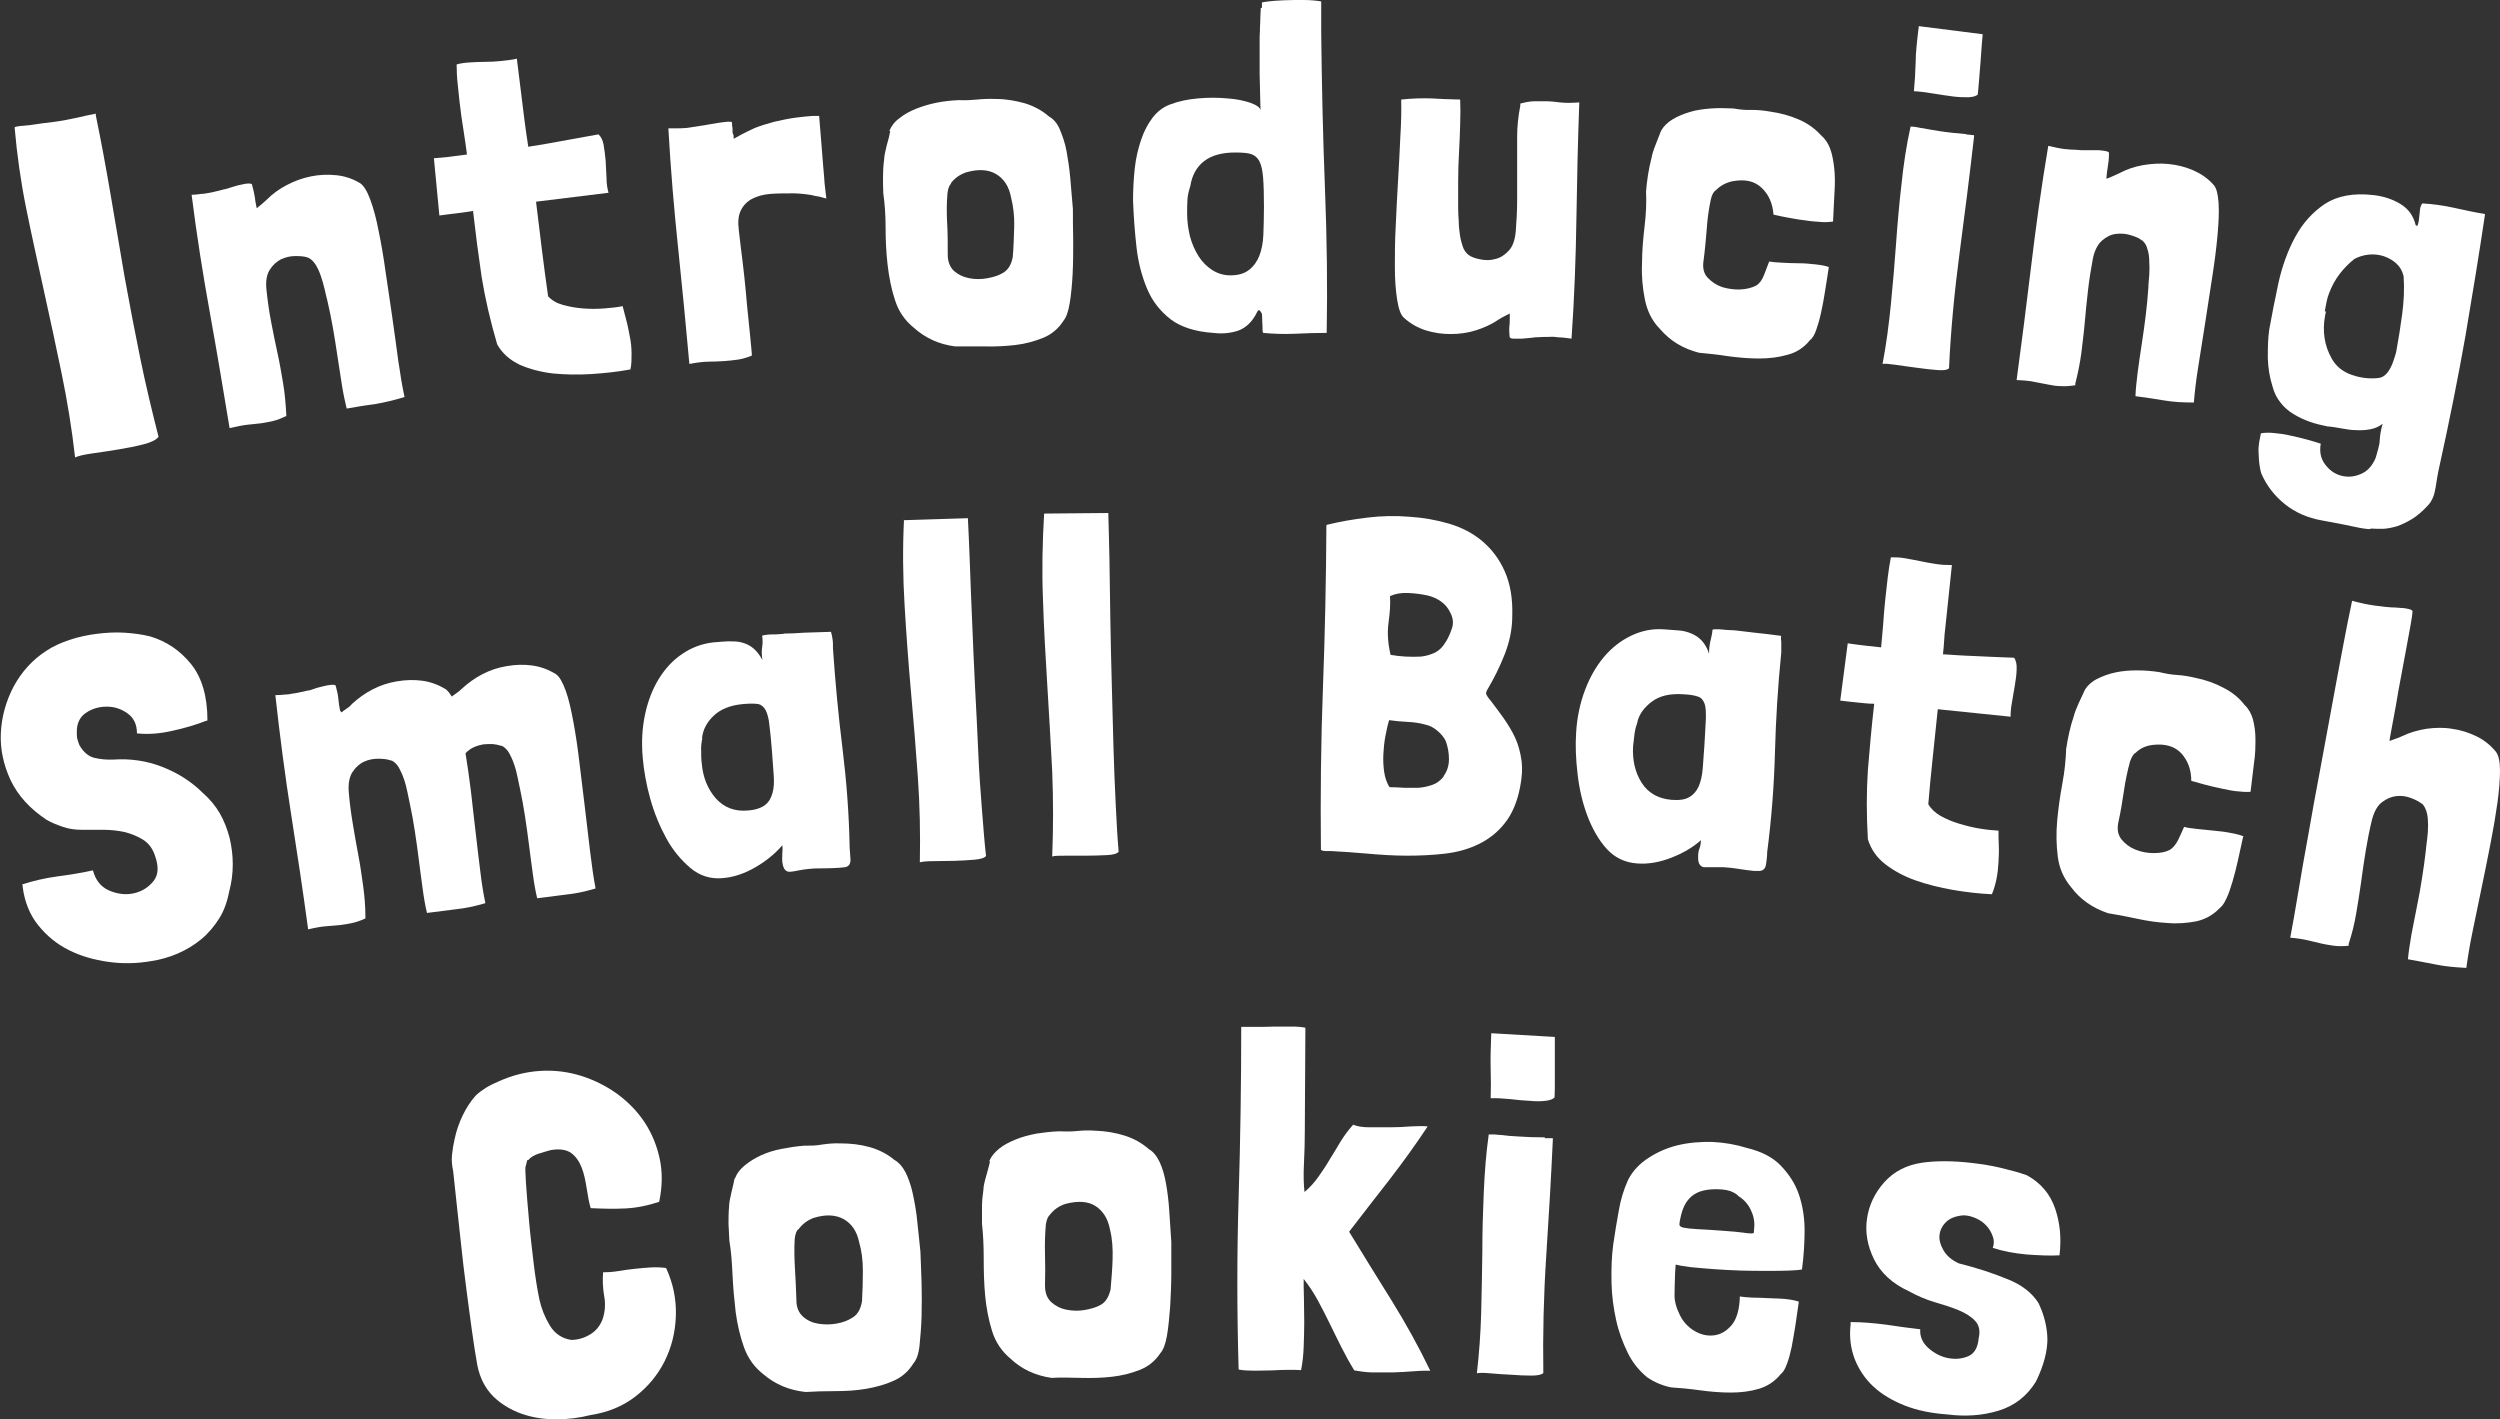
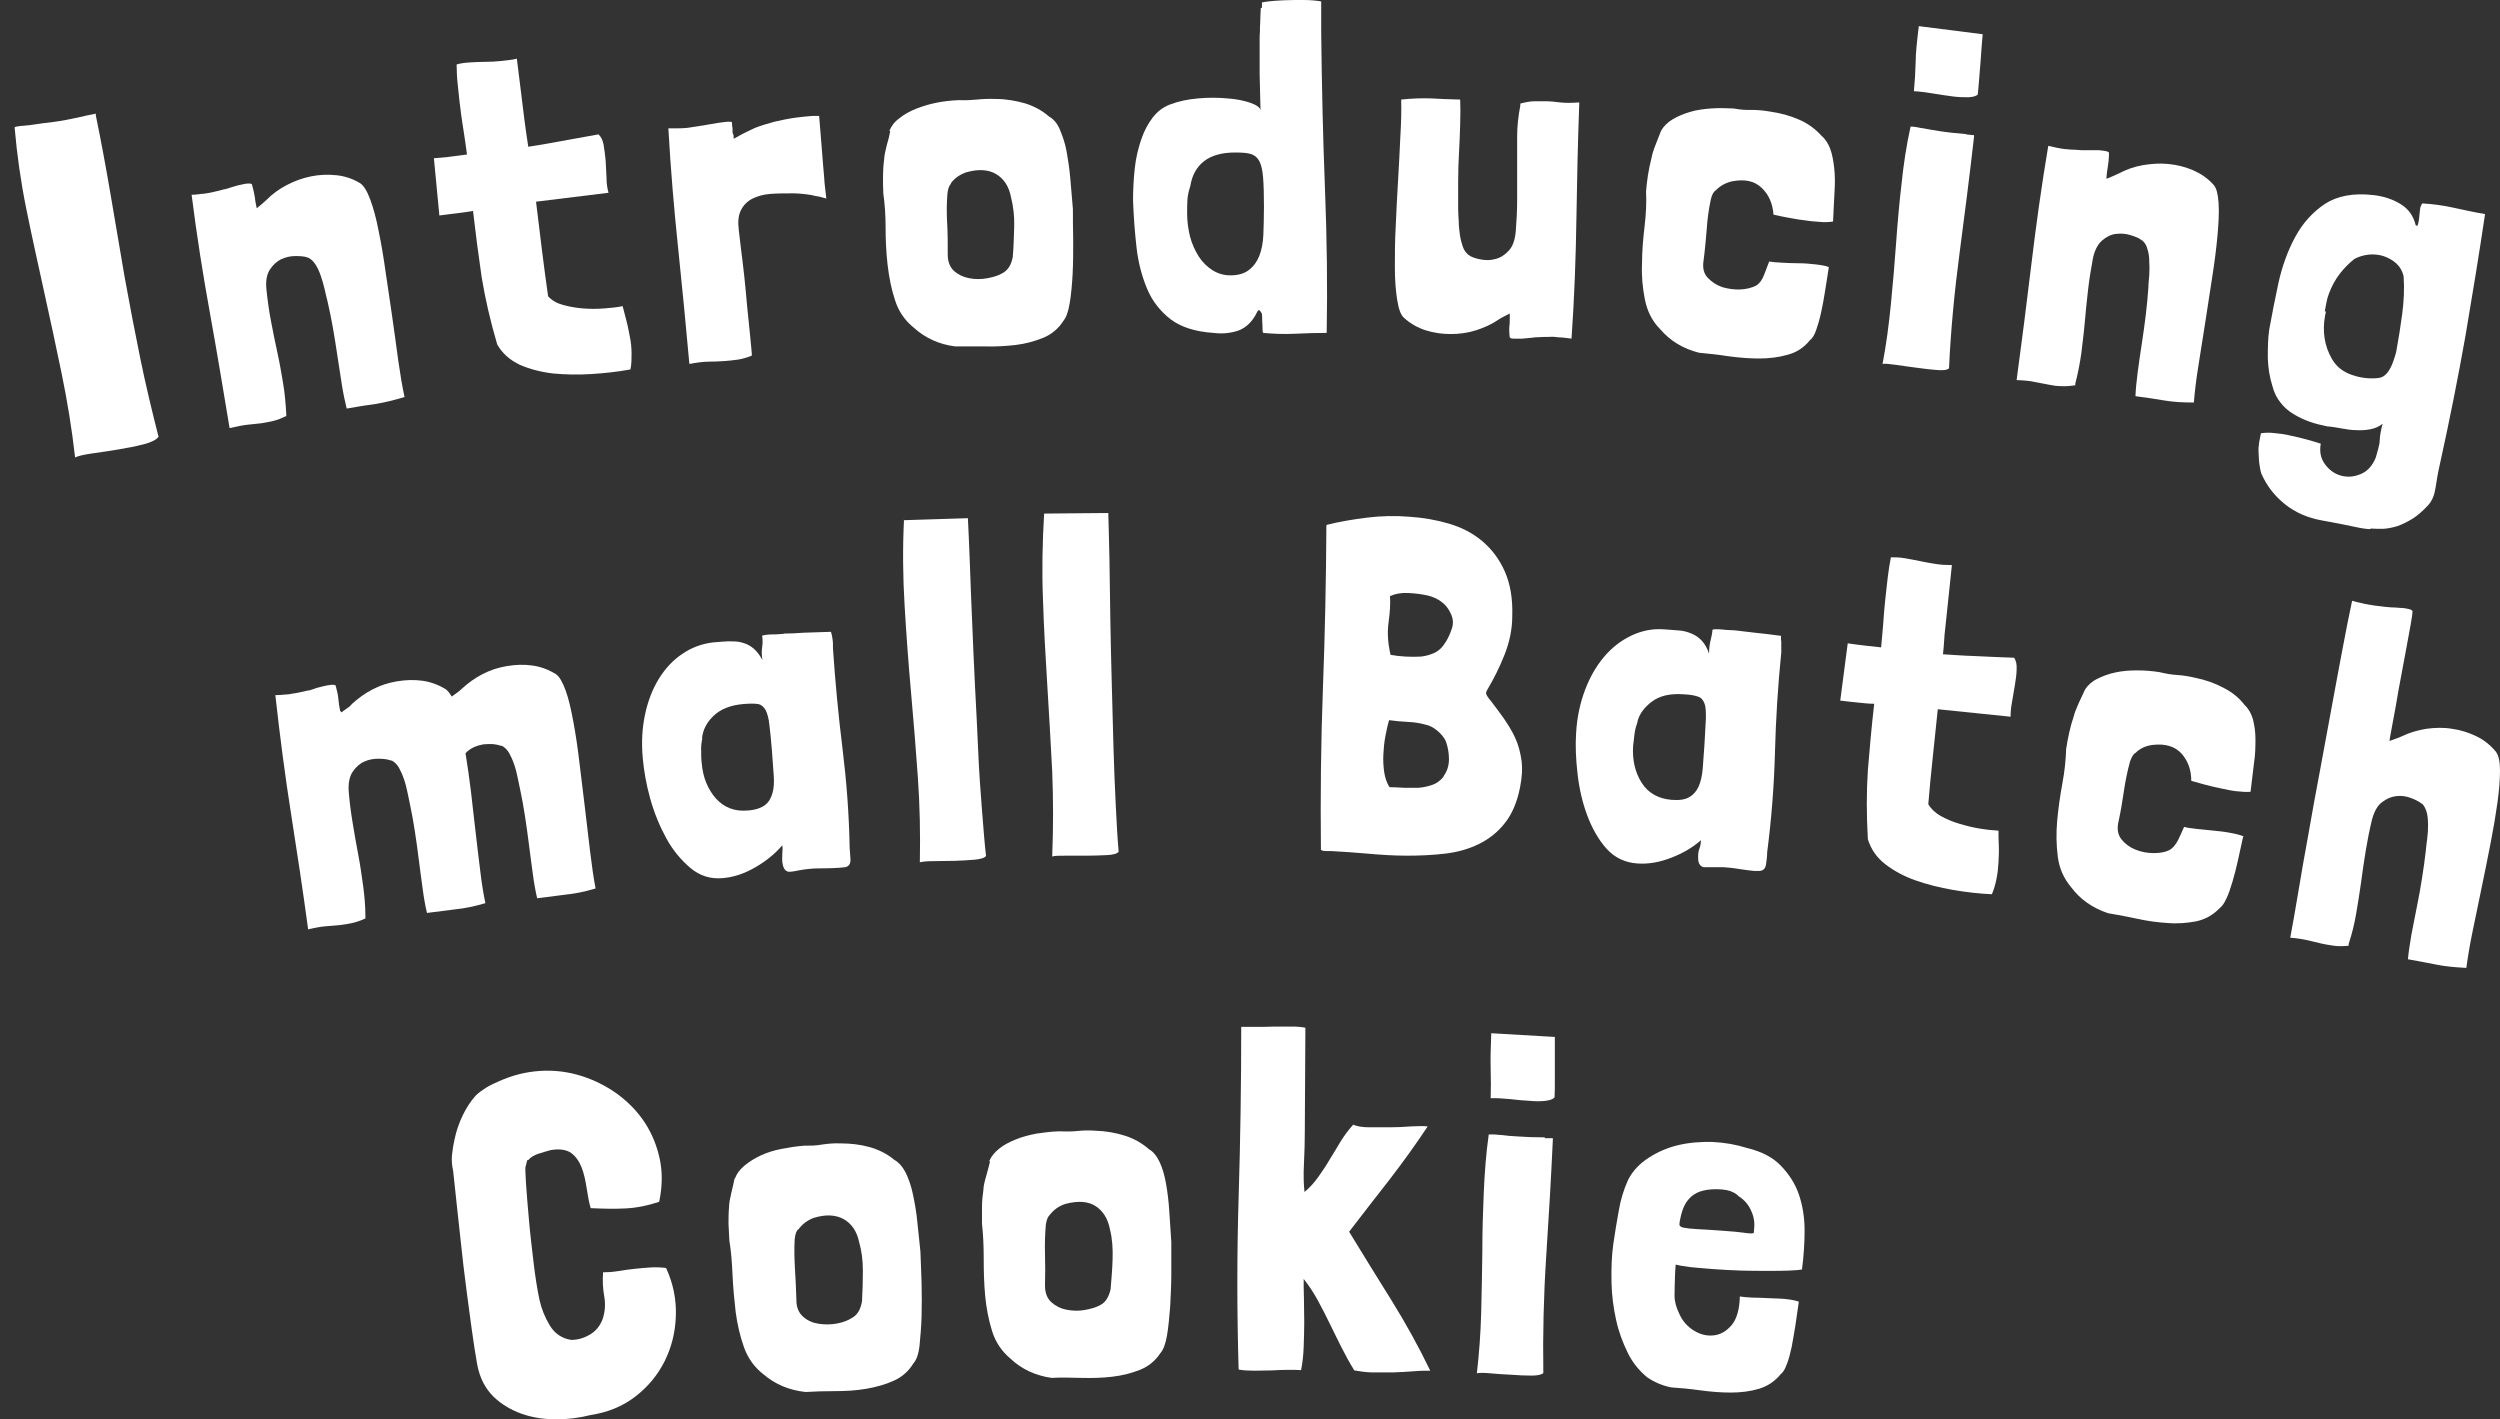
<svg xmlns="http://www.w3.org/2000/svg" viewBox="0 0 868.9 493.3" version="1.1">
  <rect x="0" y="0" width="868.9" height="493.3" fill="#333333" stroke="none" />
  <defs>
    <style>
      .cls-1 {
        fill: #fff;
      }
    </style>
  </defs>
  <g>
    <g id="Layer_2">
      <g>
        <path d="M183.4,403.1c-.2.2-.3.6-.4,1.1-.1.5-.2.9-.3,1.1-.2.4-.1,2.3.1,5.8.2,3.5.6,7.6,1,12.4.4,4.8,1,9.8,1.6,14.9.6,5.2,1.3,9.6,2.1,13.4.7,3.1,1.9,6.1,3.6,8.9,1.7,2.8,4.2,4.5,7.4,5,2.4,0,4.6-.7,6.6-1.9s3.4-2.9,4.3-5.2c.9-2.6,1.1-5.3.6-8.1s-.6-5.5-.4-8.3c1.5,0,3.3-.1,5.1-.4,1.9-.3,3.8-.6,5.8-.8s3.9-.4,5.8-.5c1.9-.1,3.6,0,5.2.2,2.5,5.4,3.6,11,3.4,16.7-.2,5.7-1.5,10.9-3.9,15.7-2.4,4.8-5.8,8.9-10.2,12.3s-9.6,5.5-15.5,6.4c-3.9,1-7.9,1.5-12,1.5-4.2,0-8.2-.6-11.9-1.9s-7.1-3.3-9.9-6c-2.8-2.8-4.7-6.4-5.6-10.9-.7-3.9-1.3-7.9-1.9-12.2-.6-4.2-1.2-9-1.9-14.2s-1.4-11.2-2.1-17.9c-.7-6.7-1.6-14.4-2.5-23.2-.4-1.8-.6-3.7-.4-5.6.2-1.9.5-3.8.9-5.5.6-2.9,1.6-5.7,2.8-8.2s2.7-4.9,4.6-7c1.1-1,2.3-1.9,3.6-2.7,1.3-.8,2.8-1.5,4.2-2.1,4.8-2.2,9.7-3.4,14.6-3.7s9.6.3,14.1,1.7c4.5,1.4,8.7,3.5,12.5,6.2,3.8,2.8,7,6,9.6,9.9,2.5,3.8,4.3,8.1,5.3,12.8,1,4.7.9,9.7-.2,14.9-3.9,1.3-7.8,2.1-11.7,2.3-3.9.2-7.9.1-12.1-.1-.6-2-1-4.3-1.4-6.9s-.9-5-1.7-7.1-2-3.9-3.6-5.1c-1.6-1.2-4-1.6-7.1-1.1-1.4.4-2.9.8-4.4,1.3-1.5.5-2.7,1.2-3.5,2.2h0Z" class="cls-1" />
        <path d="M255.5,409.5c.6-1.7,1.8-3.2,3.4-4.5,1.6-1.3,3.5-2.5,5.7-3.5,2.2-1,4.5-1.7,7.1-2.2s5.1-.9,7.7-1.1c2.2,0,4.3,0,6.3-.4,2-.3,4.2-.5,6.5-.4,3.5,0,6.9.4,10.1,1.3,3.2.9,6.1,2.4,8.5,4.4,1.6.9,2.9,2.4,4,4.5,1,2.1,1.9,4.6,2.5,7.5s1.2,6,1.5,9.4c.4,3.4.7,6.9,1.1,10.5.1,3.2.3,6.8.4,10.8.1,4,.1,7.9,0,11.7-.1,3.7-.4,7.1-.7,10.1s-1.1,5.1-2.1,6.2c-1.7,2.8-4,4.8-6.9,6.1-2.9,1.3-6.1,2.2-9.6,2.8s-7.1.8-10.8.8-7.1.1-10.2.3c-5.6-.6-10.5-2.6-14.6-6.1-3.1-2.4-5.4-5.5-6.8-9.4s-2.3-7.9-2.9-12.2c-.5-4.3-.9-8.6-1.1-13-.2-4.4-.5-8.4-1.1-11.9-.1-2-.2-3.9-.3-5.8,0-1.9,0-3.9.2-6,0-1.2.3-2.8.8-4.9.5-2.1.9-3.7,1.1-4.9h0ZM277.4,427.3c-.6.5-1,1.6-1.2,3.4-.2,3.5-.1,7,.1,10.4s.4,7.1.5,10.9c0,2.5.9,4.4,2.4,5.7,1.5,1.3,3.3,2.1,5.4,2.4,2,.3,4.2.3,6.3-.1,2.2-.4,3.9-1.1,5.3-2,1.8-1,2.9-2.9,3.4-5.7.2-3.5.3-7.1.3-10.6,0-3.6-.4-6.9-1.3-10-.8-3.8-2.6-6.4-5.4-8-2.8-1.5-6.2-1.7-10.4-.4-2.2.8-4,2.2-5.3,4h0Z" class="cls-1" />
        <path d="M343.8,403.6c.7-1.7,1.9-3.1,3.5-4.4,1.6-1.3,3.6-2.3,5.8-3.2,2.2-.9,4.6-1.5,7.1-2,2.6-.4,5.1-.7,7.8-.8,2.2.1,4.3.1,6.3-.1,2-.2,4.2-.3,6.5-.1,3.5.1,6.9.7,10.1,1.7,3.2,1,6,2.6,8.4,4.7,1.6.9,2.8,2.5,3.8,4.6,1,2.2,1.7,4.7,2.2,7.6s.9,6,1.1,9.5c.2,3.4.5,7,.7,10.6,0,3.2,0,6.8,0,10.8,0,4-.2,7.9-.4,11.7-.3,3.7-.6,7.1-1.1,10s-1.3,5-2.3,6.1c-1.8,2.7-4.1,4.6-7.1,5.8-3,1.2-6.2,2-9.7,2.4-3.5.4-7.1.5-10.8.4-3.7-.1-7.1-.2-10.2,0-5.6-.8-10.4-3-14.3-6.7-3-2.5-5.2-5.7-6.4-9.6-1.2-3.9-2-8-2.4-12.3-.4-4.3-.5-8.6-.5-13,0-4.4-.2-8.4-.6-12,0-2,0-3.9,0-5.8,0-1.9.2-3.9.5-6,0-1.2.4-2.8,1-4.9s1-3.7,1.3-4.9h0ZM364.9,422.2c-.6.5-1.1,1.6-1.4,3.3-.3,3.5-.4,7-.3,10.4.1,3.4.1,7.1,0,10.9,0,2.5.7,4.4,2.2,5.8,1.5,1.3,3.2,2.2,5.3,2.6,2,.4,4.1.5,6.3.1s4-.9,5.4-1.7c1.8-.9,3-2.8,3.6-5.5.3-3.5.6-7,.7-10.6s-.1-6.9-.9-10.1c-.7-3.8-2.4-6.5-5-8.2s-6.1-1.9-10.4-.8c-2.3.7-4.1,2-5.5,3.8h0Z" class="cls-1" />
        <path d="M453.7,357.1l-.2,35.9c0,3.6-.1,7.4-.3,11.5-.2,4-.1,7.3.2,9.8,1.9-1.6,3.5-3.4,4.9-5.4,1.4-2,2.7-3.9,3.9-6,1.2-2,2.5-4,3.7-6.1,1.3-2.1,2.7-4,4.4-5.9,1.4.6,3.3.9,5.6.9,2.3,0,4.7,0,7.1,0s4.9-.1,7.3-.3c2.4-.1,4.4-.2,5.9,0-4.1,6.2-8.5,12.3-13.2,18.4-4.7,6-9.4,12.1-14.1,18.2,4.9,8,9.8,16,14.7,23.8,4.9,7.9,9.4,16,13.5,24.5-1.5,0-3.5,0-5.8.2s-4.8.3-7.3.4c-2.5,0-5,0-7.3,0-2.4-.1-4.3-.4-6-.7-1.6-2.6-3.1-5.3-4.5-8.1-1.4-2.7-2.7-5.5-4-8.1-1.3-2.7-2.7-5.4-4.1-8s-3.1-5.2-5-7.6c0,2,0,4.3.1,6.9,0,2.6.1,5.4.1,8.2,0,2.8-.1,5.7-.2,8.6-.1,2.9-.4,5.5-.9,8-1.2-.1-2.7-.1-4.5-.1-1.8,0-3.7.1-5.7.2-2,0-4,.1-6,.1-2,0-3.9-.1-5.5-.4-.6-20.3-.6-40.3,0-59.9.6-19.6.9-39.3.9-59.2,1.6,0,3.5,0,5.5,0,2,0,4,0,6.1-.1,2,0,4,0,5.8,0,1.9,0,3.5.1,4.9.4h0Z" class="cls-1" />
        <path d="M536.9,395.6h2.8c0,.1,0,.6,0,.6-.6,13.2-1.4,26.7-2.3,40.5-.9,13.8-1.2,27.2-1,40.5-.6.6-2,.9-4.1.9s-4.6-.1-7.1-.3c-2.6-.1-5-.3-7.3-.5-2.3-.2-3.8-.2-4.6,0,.8-6.9,1.3-13.8,1.5-21,.2-7.1.3-14.2.4-21.2,0-7,.2-13.9.5-20.7.3-6.8.8-13.5,1.7-19.9v-.2c.5,0,1.2,0,2.2,0,1,.1,1.8.2,2.4.2,1.4.2,3.4.4,5.9.5,2.5.2,5.5.3,9,.3h0ZM518.1,359.1l22.3,1.3c0,.7,0,1.8,0,3.5s0,3.5,0,5.6c0,2,0,4.1,0,6.2,0,2.1,0,4-.1,5.7-.5.6-1.5,1-3.1,1.2s-3.5.2-5.6,0c-2.1-.1-4.4-.3-6.8-.6-2.4-.2-4.6-.4-6.7-.3.1-3.2.1-6.5,0-9.9-.1-3.5,0-7.7.2-12.7h0Z" class="cls-1" />
        <path d="M582.4,439.4l-.2,2.9c-.1,3.3-.2,6-.2,8,0,2.1.6,4.1,1.6,6.2,1.1,2.6,2.9,4.6,5.2,6,2.3,1.4,4.6,1.9,7,1.6,2.3-.3,4.3-1.5,6.1-3.6,1.7-2.1,2.7-5.4,2.8-9.9,1.1.2,2.5.3,4.4.4,1.9,0,3.8.1,5.8.2s4,.1,5.8.3,3.4.5,4.5.9c-.4,2.8-.8,5.6-1.2,8.3s-.9,5.2-1.3,7.5c-.5,2.3-1,4.3-1.7,6-.6,1.7-1.3,2.8-2.1,3.4-2,2.5-4.6,4.2-7.6,5.1s-6.3,1.3-9.8,1.3c-3.5,0-7.1-.3-10.7-.8-3.6-.5-7-.8-10-1-3-.6-5.8-1.8-8.3-3.5-2.8-2.3-5.1-5.1-6.8-8.6s-3.1-7.2-4-11.3-1.5-8.4-1.6-12.9c-.1-4.5,0-9,.6-13.4.6-4,1.2-7.9,1.9-11.6.6-3.7,1.7-7.4,3.3-10.9,1.6-3.1,4-5.6,7.1-7.6,3.1-2,6.5-3.5,10.3-4.4,3.8-.9,7.8-1.2,11.9-1.1,4.2.2,8.2.9,12,2.1,5,1.2,8.9,3.2,11.7,6.1s5,6.2,6.3,10c1.3,3.8,2,8,2,12.5,0,4.5-.3,9-.9,13.6-.8.2-2.2.3-4.4.4s-4.7.1-7.6.1c-2.9,0-6,0-9.3-.1s-6.4-.3-9.4-.5-5.7-.5-8.1-.7c-2.4-.3-4.1-.6-5.2-.9h0ZM604,415.4c-.8-.6-1.7-1.1-2.5-1.4-.9-.3-1.9-.5-3.1-.6-2.6-.2-4.8,0-6.4.4-1.7.4-3,1.1-4.1,2-1,.9-1.9,2-2.5,3.3-.6,1.3-1,2.6-1.3,4-.3,1.2-.4,2-.4,2.5,0,.5.5.9,1.5,1.1s2.5.4,4.7.5,5.3.3,9.4.6c2.8.2,5,.4,6.4.6s2.4.3,3,.3c.6,0,.9-.2.9-.4,0-.3,0-.8.1-1.7.2-2.2-.3-4.3-1.3-6.3s-2.5-3.6-4.4-4.7h0Z" class="cls-1" />
-         <path d="M715.9,436.3c-3.5.2-7.4,0-11.6-.3-4.2-.4-8.1-1.1-11.7-2.3.5-1.3.5-2.6,0-4-.5-1.4-1.2-2.6-2.2-3.7-1-1.1-2.3-2-3.7-2.6s-2.8-1-4.3-1c-2.5.2-4.5.9-5.9,2.2-1.4,1.3-2.2,2.9-2.4,4.6-.2,1.7.3,3.5,1.4,5.4s2.9,3.4,5.3,4.5c6,1.5,11.6,3.3,16.7,5.4,5.2,2,8.8,4.9,11,8.4,2,4.2,3,8.3,3.1,12.5,0,4.1-1.2,9.1-4,14.8-3.1,5-7.4,8.4-13,10.1-5.6,1.7-11.5,2.1-17.8,1.3-5.6-.4-10.5-1.4-14.8-3.1-4.3-1.7-8-3.9-10.9-6.6-2.9-2.7-5.1-6-6.5-9.6-1.4-3.7-1.9-7.7-1.4-12v-.5s0-.3,0-.3c3.6,0,7.7.3,12.3.9,4.5.7,8.5,1.2,11.9,1.6-.2,2.5.8,4.7,2.8,6.5,2,1.8,4.3,3,6.8,3.5,2.5.5,4.8.3,7-.6s3.4-3,3.7-6.2c.6-2.6.2-4.6-1.2-6.1-1.4-1.5-3.3-2.7-5.7-3.7-2.4-1-5.2-1.9-8.3-2.8-3.1-.9-6.1-2.2-9-3.8-5.9-2.7-9.9-6.5-12.2-11.2s-3.1-9.4-2.4-14.1,2.7-8.9,6-12.6c3.3-3.7,7.7-6,13.2-6.8,2.1-.3,4.7-.5,7.7-.5s6.2.2,9.6.6c3.4.4,6.7.9,10,1.7,3.3.8,6.4,1.6,9.1,2.6,4.9,2.7,8.1,6.6,9.8,11.6,1.7,5,2.2,10.4,1.5,16.2h0Z" class="cls-1" />
-         <path d="M71.9,250.5h-.2c-3.6,1.4-7.6,2.6-11.8,3.5-4.3,1-8.4,1.3-12.3.9,0-3-1-5.3-3.2-6.9-2.2-1.6-4.6-2.4-7.3-2.4s-5.1.7-7.3,2.2c-2.2,1.5-3.2,3.9-3.1,6.9,0,.8,0,1.5.2,2.2.2.7.4,1.4.7,2.1,1.4,2.4,3.1,3.9,5.2,4.4s4.3.7,6.6.6c5.8-.4,11.5.4,16.9,2.5s10.2,5.1,14.2,9.1c2.4,2.1,4.4,4.5,5.9,7.1s2.6,5.5,3.4,8.5c.7,3,1.1,6,1.1,9.2,0,3.2-.4,6.3-1.2,9.3-.7,3.6-1.8,6.8-3.5,9.5s-3.8,5.2-6.2,7.2c-2.4,2-5.2,3.7-8.2,5-3,1.3-6.2,2.2-9.6,2.7-4.8.8-9.6.9-14.6.2-5-.7-9.5-2-13.7-4.1s-7.7-5-10.6-8.6c-2.9-3.6-4.7-8-5.4-13.2v-.5c0,0-.2-.5-.2-.5,3.7-1.2,7.8-2.2,12.3-2.8,4.6-.6,8.7-1.3,12.3-2.1.9,3.4,2.7,5.7,5.6,7,2.8,1.2,5.7,1.6,8.5,1,2.8-.6,5.1-2,6.9-4.2,1.8-2.2,1.9-5.1.6-8.8-.8-2.5-2.2-4.4-4.1-5.6-1.9-1.2-4.1-2.1-6.4-2.7-2.4-.5-4.9-.8-7.6-.8-2.7,0-5.2,0-7.5,0-2.2,0-4.4-.3-6.4-1s-3.9-1.4-5.6-2.4c-5.8-3.8-10-8.4-12.6-13.8-2.5-5.4-3.7-10.9-3.4-16.6.3-5.6,1.8-11,4.5-16.1,2.8-5.1,6.5-9.2,11.3-12.3,2.4-1.6,5.1-2.8,8.1-3.8s6.2-1.7,9.4-2.1c3.2-.4,6.4-.6,9.6-.4s6.2.6,9,1.3c5.7,1.7,10.4,4.9,14.2,9.6s5.7,11.3,5.7,19.6h0Z" class="cls-1" />
        <path d="M118.7,247.6c.5-.4,1.1-.9,1.9-1.4.8-.5,1.4-1.1,1.8-1.6,2.1-1.9,4.4-3.6,7.1-5,2.7-1.4,5.5-2.3,8.5-2.8,3-.5,5.9-.6,8.8-.2,2.9.4,5.6,1.4,8.2,3,.6.5,1.3,1.3,2,2.5.5-.4,1.1-.8,1.8-1.3.7-.5,1.3-1,1.8-1.5,2.1-1.9,4.4-3.6,7.1-5,2.7-1.4,5.5-2.3,8.5-2.8,3-.5,5.9-.6,8.8-.2,2.9.4,5.6,1.4,8.2,3,1.2.8,2.3,2.7,3.4,5.7s1.9,6.7,2.7,11,1.5,9,2.1,14.2,1.3,10.4,1.9,15.6c.6,5.3,1.2,10.3,1.8,15.2.6,4.9,1.2,9.2,1.9,12.8-3.7,1.1-7.1,1.8-10.1,2.1-3,.4-6.4.8-10.2,1.3-.6-2.5-1.1-5.3-1.5-8.4-.4-3.1-.9-6.4-1.3-9.8-.4-3.4-.9-6.7-1.4-10.1-.5-3.4-1.1-6.5-1.7-9.4-.3-1.3-.6-2.7-.9-4.3-.3-1.5-.7-3.1-1.2-4.5-.5-1.5-1.1-2.8-1.7-3.9s-1.5-2-2.4-2.5c-.1,0-.2-.1-.4-.1s-.2,0-.4-.1c-.7-.2-1.5-.4-2.6-.5-1,0-2.1,0-3.2.1-1.1.2-2.2.5-3.3,1-1.1.5-2.1,1.2-2.9,2.1.7,4.2,1.3,8.7,1.9,13.4.5,4.7,1.1,9.4,1.6,14,.5,4.6,1.1,9.1,1.6,13.4.5,4.3,1.1,8,1.8,11.3-3.7,1.1-7.1,1.8-10.1,2.1-3,.4-6.4.8-10.2,1.3-.6-2.5-1.1-5.3-1.5-8.4-.4-3.1-.9-6.4-1.3-9.8-.4-3.4-.9-6.7-1.4-10.1-.5-3.4-1.1-6.5-1.7-9.4-.3-1.3-.6-2.7-.9-4.3-.3-1.5-.7-3.1-1.2-4.5-.5-1.5-1.1-2.8-1.7-3.9s-1.5-2-2.4-2.5c-.1,0-.2-.1-.4-.1-.1,0-.2,0-.4-.1-.9-.3-2.2-.5-4-.5-1.7,0-3.4.3-4.9,1-1.6.7-2.9,1.9-4,3.5-1.1,1.6-1.6,3.9-1.4,6.9.3,3.8.8,7.5,1.4,11.1.6,3.6,1.2,7.2,1.9,10.8s1.2,7.2,1.7,10.8c.5,3.6.8,7.2.8,10.8v.6c-1.7.8-3.2,1.3-4.6,1.6-1.3.3-2.7.5-4.1.7-1.4.1-3,.3-4.7.4-1.8.1-3.9.5-6.5,1.1-1.8-13.3-3.8-26.6-5.9-39.9-2.1-13.3-3.9-27.1-5.5-41.5,1.3,0,2.4-.1,3.3-.2.9,0,1.7-.1,2.4-.3.8-.1,1.6-.2,2.4-.4.9-.2,1.9-.4,3.2-.7.4,0,1.2-.2,2.2-.6s2.1-.6,3.2-.9,2-.4,2.9-.5c.9,0,1.3,0,1.4.4.5,1.8.8,3.3.9,4.5.1,1.2.3,2.6.6,4.1h0Z" class="cls-1" />
        <path d="M288.9,219.9c.2.6.3,1.3.4,1.9.1.6.2,1.3.2,1.9v1.6c.8,11.8,1.9,23.4,3.3,34.7,1.4,11.3,2.3,22.9,2.5,34.6.1,1.4.2,2.8.3,4.2,0,1.4-.5,2.3-1.8,2.6l-2,.2c-1.7.1-3.5.2-5.3.2-1.8,0-3.6,0-5.3.2-1.2.1-2.4.3-3.5.5s-2.3.5-3.5.5c-.8-.1-1.3-.5-1.7-1.2-.3-.6-.5-1.4-.6-2.2-.1-1.2,0-2.2,0-3s.2-1.7,0-2.8c-2.4,2.8-5.5,5.4-9.3,7.6s-7.6,3.5-11.4,3.8c-4.2.4-8-.8-11.2-3.5s-6.1-6.1-8.4-10.3c-2.3-4.2-4.2-8.8-5.6-13.8-1.4-5-2.2-9.7-2.6-14.1-.5-5.5-.2-10.5.8-15.2,1-4.7,2.6-8.8,4.8-12.4,2.2-3.5,4.8-6.4,8.1-8.6,3.2-2.2,6.7-3.5,10.5-4,2-.2,3.8-.3,5.5-.4,1.7,0,3.3,0,4.7.4,1.5.4,2.8,1,4,2s2.2,2.3,3.2,4.1c-.3-1.7-.3-3.2-.1-4.5.2-1.3.2-2.6,0-3.9,0-.1.3-.2,1-.3s1.5-.2,2.4-.2c.9,0,1.8,0,2.6-.1.9,0,1.5-.1,1.8-.2,1.9,0,4.1-.1,6.8-.3,2.7-.1,5.8-.2,9.3-.3h0ZM244.1,256.6c-.3,1.5-.5,2.9-.4,4.4,0,1.5,0,2.9.2,4.3.4,4.9,2.1,9,4.9,12.2,2.9,3.2,6.6,4.6,11.1,4.2,2.7-.2,4.7-.9,6-1.9s2.1-2.4,2.6-4.2.6-3.8.4-6.3c-.2-2.5-.4-5.2-.6-8.3-.3-3.8-.6-6.8-.9-9.1-.2-2.2-.7-3.9-1.3-5.1-.6-1.1-1.5-1.9-2.6-2.1-1.2-.2-2.9-.2-5.2,0-4.5.4-7.9,1.8-10.3,4.1s-3.7,4.9-4,7.7h0Z" class="cls-1" />
        <path d="M314.1,180.8l22.3-.7c.2,4.5.5,9.9.7,16.2s.5,13.1.8,20.3.6,14.7,1,22.4c.4,7.8.8,15.2,1.1,22.4s.8,13.9,1.3,20.2c.5,6.3.9,11.6,1.4,15.9-.5.7-1.9,1.1-4,1.3-2.2.2-4.6.3-7.1.4-2.6,0-5,.1-7.3.1-2.3,0-3.8.2-4.6.4.2-9.9,0-19.8-.7-29.7-.7-9.9-1.5-19.8-2.4-29.8s-1.6-19.8-2.2-29.8c-.6-9.9-.7-19.9-.2-29.9h0Z" class="cls-1" />
        <path d="M362.9,178.5l22.3-.2c.1,4.5.3,9.9.4,16.2s.2,13.1.3,20.3.3,14.7.5,22.5c.2,7.8.4,15.2.6,22.5.2,7.2.5,14,.8,20.2s.6,11.6,1,16c-.5.7-1.9,1.1-4.1,1.2-2.2.1-4.6.2-7.1.2s-5,0-7.3,0-3.8,0-4.6.3c.4-9.9.4-19.8,0-29.7-.5-9.9-1.1-19.9-1.7-29.8-.6-9.9-1.2-19.9-1.5-29.8-.4-9.9-.2-19.9.4-29.9h0Z" class="cls-1" />
        <path d="M517.7,243c1.7,2.2,3.3,4.4,4.9,6.6,1.5,2.2,2.9,4.4,4,6.8,1.1,2.4,1.8,5,2.2,7.8.4,2.9.2,6-.5,9.5-1,5.1-2.8,9.3-5.3,12.4-2.5,3.2-5.6,5.6-9.1,7.3-3.5,1.7-7.4,2.8-11.7,3.3-4.3.5-8.7.7-13.2.7-4.5,0-9.1-.3-13.6-.7s-8.8-.7-12.7-.9c-.7,0-1.3,0-1.9,0-.6,0-1.2-.1-1.7-.4-.2-18.9,0-37.7.7-56.3.7-18.6,1.1-37.5,1.2-56.5l.2-.2c4.4-1.1,9.1-1.9,14-2.5s9.8-.7,14.6-.3c4.8.3,9.4,1.1,13.8,2.4,4.4,1.3,8.3,3.3,11.6,6.1,3.3,2.8,5.9,6.2,7.8,10.5s2.8,9.4,2.6,15.6c0,4.6-1,9.1-2.7,13.4-1.7,4.3-3.7,8.3-5.9,12-.5.8-.6,1.4-.4,1.8s.6,1,1.1,1.7h0ZM501.7,269.8c1.2-1.6,1.9-3.6,1.9-5.9s-.4-4.4-1.1-6.3c-.6-1.3-1.6-2.5-2.9-3.6-1.3-1.1-2.6-1.8-4-2.1-2.1-.6-4.2-.9-6.4-1-2.2-.1-4.3-.3-6.4-.6-.5,1.6-.9,3.5-1.3,5.6s-.6,4.2-.7,6.3c-.1,2.1,0,4.2.3,6.2.3,2,.9,3.6,1.7,5l.3.2c1.5,0,3.1.1,4.8.2,1.7,0,3.4,0,5.1,0,1.7-.1,3.3-.5,4.8-1s2.8-1.5,3.9-2.8h0ZM502.5,223.1c.8-1.3,1.5-2.8,2.1-4.6.6-1.7.5-3.5-.4-5.3-.8-1.8-1.9-3.1-3.3-4.1-1.4-1-2.9-1.7-4.6-2.1-2.2-.5-4.5-.8-7-.9-2.5-.1-4.5.3-6.2,1.1.2,2.5,0,5.6-.5,9.2-.5,3.6-.2,7.3.7,11.2,1.6.3,3.4.5,5.2.6,1.9.1,3.7.1,5.4,0,1.8-.2,3.4-.7,4.9-1.4,1.5-.8,2.7-2,3.6-3.6h0Z" class="cls-1" />
        <path d="M619,221.2c0,.7,0,1.3.1,2,0,.7,0,1.3,0,2v1.6c-1.2,11.8-1.9,23.4-2.2,34.8-.3,11.4-1.2,23-2.7,34.6,0,1.4-.2,2.8-.4,4.2-.2,1.4-.9,2.2-2.2,2.3h-2c-1.8-.2-3.5-.4-5.3-.7s-3.6-.5-5.3-.6c-1.2,0-2.4,0-3.5,0-1.2,0-2.3,0-3.5,0-.8-.3-1.2-.7-1.5-1.4s-.3-1.4-.3-2.3c0-1.2.2-2.2.5-2.9s.4-1.7.5-2.8c-2.8,2.5-6.2,4.5-10.3,6.1-4.1,1.6-8.1,2.3-11.9,2-4.2-.3-7.8-2-10.6-5.1s-5-7-6.7-11.5c-1.7-4.5-2.8-9.3-3.4-14.5-.6-5.2-.8-10-.5-14.3.3-5.4,1.4-10.4,3.1-14.9,1.7-4.5,3.9-8.3,6.6-11.5,2.7-3.2,5.8-5.6,9.3-7.3,3.5-1.7,7.2-2.5,11-2.3,2,.1,3.8.3,5.5.4s3.2.5,4.6,1.1c1.4.6,2.6,1.4,3.6,2.5,1,1.1,1.9,2.6,2.5,4.5,0-1.8.2-3.2.5-4.5.3-1.2.6-2.5.7-3.8,0-.1.4-.2,1.1-.2.7,0,1.5,0,2.4.1s1.7.2,2.6.2c.9,0,1.5.1,1.8.1,1.8.2,4.1.5,6.8.8,2.7.3,5.7.6,9.2,1.1h0ZM569.2,250.7c-.5,1.4-.9,2.8-1.1,4.3-.2,1.5-.3,2.9-.5,4.3-.3,4.9.7,9.2,3,12.8,2.3,3.6,5.8,5.5,10.4,5.9,2.7.2,4.8-.1,6.2-1,1.4-.8,2.5-2.1,3.2-3.7.7-1.6,1.2-3.7,1.4-6.2.2-2.5.4-5.2.6-8.3.2-3.8.4-6.9.5-9.1,0-2.2,0-4-.5-5.2-.4-1.2-1.2-2.1-2.3-2.4-1.1-.4-2.8-.7-5.1-.8-4.5-.3-8.1.5-10.8,2.5s-4.4,4.3-5.1,7h0Z" class="cls-1" />
        <path d="M678.4,196.4l-2.3,21.9c-.2,1.4-.3,2.9-.4,4.4-.1,1.5-.2,3.1-.4,4.7,3.4.2,7,.5,10.7.6,3.8.2,8.5.4,14,.6.7.9,1,2.3.9,4,0,1.7-.3,3.5-.6,5.5-.3,1.9-.7,3.9-1,5.9-.4,2-.5,3.7-.5,5.1l-25.3-2.6c-.6,5.9-1.2,11.6-1.8,17.2-.6,5.6-1.1,10.9-1.5,15.8.9,1.6,2.4,3,4.3,4.1,2,1.1,4.1,2,6.5,2.7,2.3.7,4.7,1.3,7.2,1.7,2.4.4,4.6.6,6.4.7,0,1.5,0,3.2.1,5.1s0,3.8-.1,5.8-.3,3.9-.7,5.9c-.4,1.9-.9,3.7-1.6,5.3-4.4-.2-8.9-.7-13.5-1.5s-9-1.9-13-3.3-7.5-3.3-10.5-5.6c-3-2.3-5-5.2-6.1-8.7-.5-8.5-.5-16.5,0-24,.6-7.5,1.3-15.2,2.2-23.1-1.8,0-3.6-.2-5.5-.4-1.9-.2-4-.4-6.3-.7l2.6-19.9c2.2.3,4.2.6,6.1.8,1.9.2,3.7.4,5.5.6.2-2.4.5-5,.7-7.8.2-2.8.4-5.6.7-8.4.3-2.8.6-5.5.9-8.1.3-2.6.7-4.9,1.1-7,1.4,0,3,0,4.7.3,1.7.3,3.4.6,5.3,1,1.8.4,3.7.7,5.5,1s3.7.4,5.6.4h0Z" class="cls-1" />
        <path d="M779.6,290.9c-.6,2.8-1.2,5.5-1.8,8.2-.6,2.7-1.2,5.1-1.9,7.4-.7,2.3-1.3,4.2-2.1,5.8-.7,1.6-1.5,2.7-2.4,3.4-2.2,2.3-4.9,3.8-8,4.5-3.1.6-6.5.9-10,.6-3.5-.2-7.1-.7-10.7-1.5-3.6-.8-7-1.4-10-1.9-5.4-1.8-9.7-4.8-12.9-9.1-2.5-3-4.1-6.5-4.6-10.6-.5-4-.6-8.2-.2-12.5.4-4.3,1-8.6,1.8-12.9.8-4.3,1.2-8.3,1.3-11.9.6-3.9,1.4-7.8,2.7-11.6.3-1.2.9-2.7,1.8-4.7.9-2,1.7-3.5,2.1-4.5,1-1.5,2.4-2.8,4.3-3.7,1.8-.9,3.9-1.7,6.3-2.2,2.3-.5,4.8-.7,7.4-.7,2.6,0,5.2.2,7.8.6,2.1.5,4.2.9,6.2,1,2,.1,4.2.5,6.4,1,3.4.7,6.6,1.8,9.6,3.4,3,1.5,5.5,3.5,7.4,6,1.4,1.3,2.3,2.9,2.9,4.9.5,2,.9,4.2.9,6.8,0,2.5,0,5.4-.5,8.5-.4,3.1-.8,6.4-1.2,10-1.5.1-3.1,0-4.9-.2s-3.6-.6-5.5-1-3.7-.8-5.5-1.3c-1.8-.5-3.3-.9-4.7-1.3,0-3.9-1.2-7-3.4-9.5-2.3-2.5-5.6-3.5-10-3-2.4.3-4.4,1.2-6,2.8-.7.3-1.3,1.4-1.9,3-.9,3.3-1.6,6.7-2.1,10.1-.5,3.5-1.1,7.1-1.9,10.8-.6,2.5-.2,4.5,1,6.1,1.3,1.6,2.9,2.8,4.9,3.6,2,.8,4.1,1.2,6.3,1.2,2.2,0,4-.3,5.4-1,1.2-.6,2.2-1.8,3.1-3.5.8-1.7,1.5-3.2,2.1-4.6,1.1.3,2.5.5,4.4.7s3.8.4,5.9.6c2.1.2,4,.4,5.9.8,1.8.3,3.3.7,4.5,1.2h0Z" class="cls-1" />
        <path d="M830.6,257.5c.6-.2,1.3-.5,2.2-.8.9-.3,1.6-.6,2.2-.9,2.5-1.2,5.3-2,8.3-2.5,3-.4,6-.5,8.9,0,3,.4,5.8,1.3,8.5,2.6,2.7,1.3,4.9,3.1,6.8,5.4.9,1.2,1.4,3.3,1.4,6.5,0,3.2-.3,6.9-.9,11.3-.6,4.3-1.4,9-2.4,14.1-1,5.1-2,10.2-3.1,15.4-1.1,5.2-2.1,10.2-3.1,15-1,4.8-1.7,9.1-2.2,12.8-3.9-.2-7.3-.5-10.2-1.1-3-.6-6.3-1.2-10.1-1.9.2-2.5.7-5.3,1.2-8.5.6-3.1,1.2-6.3,1.9-9.7s1.3-6.7,1.8-10,1-6.5,1.3-9.4c.1-1.3.3-2.8.5-4.3s.3-3.1.3-4.7c0-1.5-.1-3-.4-4.2s-.8-2.3-1.5-3.1c0-.1-.2-.2-.3-.2-.1,0-.2,0-.3-.2-.8-.6-2-1.2-3.6-1.8-1.6-.6-3.3-.8-5-.6-1.7.2-3.3.9-4.9,2.1s-2.7,3.2-3.5,6.1c-.9,3.7-1.6,7.4-2.2,11-.6,3.6-1.1,7.2-1.6,10.9s-1.1,7.2-1.7,10.8-1.5,7.1-2.6,10.5v.6c-2,.2-3.7.2-5.1,0s-2.7-.4-4.1-.7-2.9-.7-4.6-1.1c-1.7-.4-3.9-.8-6.5-1,.8-4.4,1.8-9.7,2.8-15.9s2.2-12.8,3.5-20c1.2-7.1,2.6-14.5,4-22s2.8-15,4.1-22.2c1.3-7.2,2.6-14,3.8-20.4,1.2-6.4,2.3-11.9,3.3-16.6,1.3.4,2.3.6,3.2.8.8.2,1.7.4,2.4.5.8.1,1.6.3,2.4.4s2,.2,3.3.4c.4,0,1.2.1,2.3.2,1.1,0,2.2.1,3.3.2,1.1,0,2.1.2,2.9.4.8.2,1.2.5,1.2.8,0,.6-.2,2-.6,4.3-.4,2.3-.9,5.1-1.5,8.2s-1.2,6.6-1.9,10.2-1.3,7-1.8,10.1c-.6,3.1-1.1,5.8-1.5,8.1-.4,2.3-.7,3.6-.7,4h0Z" class="cls-1" />
        <path d="M29.4,40.3l3.9-.8v.6c1.9,9.2,3.6,18.5,5.2,27.9,1.6,9.4,3.2,18.8,4.8,28.2,1.7,9.4,3.5,18.8,5.4,28.1,1.9,9.3,4.1,18.5,6.4,27.5-.7,1-2.4,1.9-5.1,2.6-2.7.7-5.7,1.3-8.8,1.8s-6.2,1-9.2,1.4c-2.9.4-4.9.9-5.9,1.4-1.1-9.8-2.7-19.6-4.7-29.3-2-9.7-4.1-19.4-6.2-28.9-2.1-9.6-4.2-19-6.1-28.4-1.9-9.4-3.2-18.7-4-27.9v-.3c.5-.2,1.5-.4,3.1-.5,1.6-.1,2.8-.3,3.5-.4,1.9-.3,4.2-.6,6.8-.9,2.5-.3,6.2-1,11-2.1h0Z" class="cls-1" />
        <path d="M89.1,72.5c.5-.4,1.1-.9,1.8-1.5s1.3-1.1,1.8-1.6c2-2,4.3-3.7,7-5.1,2.7-1.4,5.4-2.4,8.4-3,2.9-.6,5.9-.7,8.8-.4s5.7,1.2,8.3,2.8c1.2.8,2.4,2.7,3.5,5.7,1.1,3,2.1,6.6,2.9,10.9.9,4.3,1.7,9,2.4,14.1.8,5.1,1.5,10.3,2.3,15.6s1.4,10.3,2.1,15.2c.7,4.9,1.4,9.1,2.2,12.8-3.7,1.1-7,1.9-10,2.4-3,.4-6.3.9-10.1,1.6-.6-2.4-1.2-5.2-1.7-8.4-.5-3.1-1-6.4-1.5-9.7-.5-3.3-1-6.7-1.6-10-.6-3.3-1.2-6.4-1.9-9.3-.3-1.3-.7-2.7-1-4.2-.4-1.6-.8-3.1-1.3-4.5-.5-1.5-1.1-2.8-1.8-3.9s-1.5-1.9-2.5-2.4c-.1,0-.2-.1-.3-.1s-.2,0-.3-.1c-.9-.3-2.3-.4-4-.4s-3.3.4-4.9,1.1c-1.5.8-2.8,1.9-3.9,3.6-1.1,1.7-1.5,4-1.2,6.9.4,3.8.9,7.5,1.6,11.1.7,3.6,1.4,7.2,2.2,10.8s1.4,7.2,2,10.7c.6,3.6.9,7.2,1.1,10.8v.6c-1.7.8-3.2,1.4-4.5,1.7s-2.7.6-4.1.8c-1.4.2-3,.3-4.7.5-1.8.2-3.9.6-6.4,1.2-2.2-13.3-4.4-26.5-6.8-39.8-2.4-13.2-4.6-27-6.4-41.3,1.3,0,2.4-.2,3.3-.3.9,0,1.7-.2,2.4-.3.8-.1,1.6-.3,2.4-.5.8-.2,1.9-.4,3.2-.8.4,0,1.2-.3,2.2-.6,1.1-.3,2.1-.7,3.2-.9s2-.5,2.9-.5c.9,0,1.3,0,1.4.4.5,1.8.8,3.3,1,4.5.1,1.2.4,2.5.7,4h0Z" class="cls-1" />
        <path d="M179.6,20.1l2.7,21.8c.2,1.4.4,2.9.6,4.4.2,1.5.5,3.1.7,4.7,3.4-.5,6.9-1.1,10.6-1.8s8.3-1.5,13.8-2.5c.9.8,1.5,2,1.8,3.7.3,1.7.5,3.5.7,5.5.1,2,.2,4,.3,6,0,2,.3,3.7.7,5.1l-25.2,3.1c.7,5.9,1.4,11.6,2.1,17.2.7,5.6,1.4,10.8,2.1,15.7,1.3,1.4,3,2.4,5.2,3,2.2.6,4.5,1,6.9,1.2,2.4.2,4.9.2,7.4,0,2.5-.2,4.6-.4,6.4-.8.4,1.5.8,3.2,1.3,5s.8,3.7,1.2,5.6.6,3.9.6,5.9,0,3.8-.4,5.5c-4.3.8-8.8,1.3-13.5,1.6-4.7.3-9.2.2-13.4-.2-4.2-.5-8.1-1.5-11.5-3-3.4-1.6-6.1-3.9-7.9-7.1-2.4-8.2-4.2-16-5.4-23.4-1.1-7.4-2.1-15.1-3-23-1.7.3-3.5.6-5.4.8-1.9.2-4,.5-6.3.8l-1.9-19.9c2.2-.2,4.2-.3,6.1-.6,1.9-.2,3.7-.5,5.4-.7-.3-2.4-.7-5-1.1-7.7-.4-2.8-.9-5.5-1.2-8.4-.4-2.8-.6-5.5-.9-8.1-.3-2.6-.4-5-.4-7.1,1.4-.4,2.9-.6,4.6-.7,1.7-.1,3.5-.2,5.3-.2,1.9,0,3.7-.1,5.6-.3s3.7-.4,5.5-.8h0Z" class="cls-1" />
        <path d="M254.9,48.3c.4-.2,1.4-.8,2.9-1.6s3-1.5,4.5-2.2c2-.8,4.3-1.5,6.9-2.2,2.6-.6,5-1.1,7.3-1.4s4.2-.5,5.8-.6c1.6,0,2.4,0,2.4,0,.3,3.7.6,7,.8,9.8s.4,5.4.6,7.6c.2,2.2.4,4.3.5,6.1.2,1.8.4,3.6.6,5.2l-1.5-.4c-.6-.2-1.1-.3-1.8-.4-.6-.1-1.2-.2-1.8-.4-1.3-.2-2.7-.4-4.1-.5s-2.1-.1-2.2-.1c-3,0-5.7,0-8.1.2-2.5.2-4.5.8-6.3,1.7-1.7.9-3,2.2-3.9,4s-1.1,4.1-.7,7.1c.4,3.8.9,7.4,1.3,10.8.4,3.4.8,6.8,1.1,10.2s.6,6.9,1,10.4c.4,3.5.7,7.3,1.1,11.3v.7c-1.8.7-3.4,1.2-4.9,1.4-1.5.2-3.1.4-4.7.5s-3.4.2-5.3.2c-1.9,0-4.2.3-6.8.8-1.2-13.4-2.5-26.8-3.9-40.2-1.4-13.4-2.6-27.3-3.4-41.7,1.3,0,2.4,0,3.3,0,.9,0,1.7,0,2.5-.1.8,0,1.6-.2,2.4-.3.9-.1,1.9-.3,3.2-.5.4,0,1.2-.2,2.4-.4s2.3-.4,3.6-.6c1.2-.2,2.3-.3,3.3-.4.9,0,1.4,0,1.4.3,0,.9.1,1.5.2,2,0,.4,0,.8,0,1.1,0,.3,0,.6.2.9s.2.9.2,1.6h0Z" class="cls-1" />
        <path d="M309.1,45.5c.7-1.7,1.8-3.2,3.5-4.4,1.6-1.3,3.5-2.4,5.8-3.3s4.6-1.6,7.1-2.1c2.5-.5,5.1-.8,7.8-.9,2.2.1,4.3,0,6.3-.2s4.2-.3,6.5-.2c3.5,0,6.9.6,10.1,1.5,3.2,1,6,2.5,8.4,4.6,1.6.9,2.9,2.4,3.8,4.6s1.8,4.7,2.3,7.5,1,6,1.3,9.5.6,6.9.9,10.6c0,3.2,0,6.8.1,10.8,0,4.1,0,7.9-.2,11.7-.2,3.7-.5,7.1-1,10.1-.5,3-1.2,5-2.2,6.2-1.7,2.7-4.1,4.7-7,5.9-3,1.2-6.2,2.1-9.6,2.5-3.5.4-7.1.6-10.8.5-3.7,0-7.1,0-10.2,0-5.6-.7-10.4-2.9-14.4-6.5-3.1-2.5-5.3-5.7-6.5-9.5-1.3-3.9-2.1-8-2.6-12.3s-.7-8.6-.7-13c0-4.4-.3-8.4-.8-11.9-.1-2-.1-3.9-.1-5.8,0-1.9.1-3.9.4-6,0-1.2.4-2.8.9-4.9.6-2,1-3.7,1.2-4.9h0ZM330.6,63.8c-.6.5-1.1,1.6-1.3,3.4-.3,3.5-.3,7-.1,10.4.2,3.4.2,7.1.2,10.9,0,2.5.8,4.4,2.2,5.7,1.5,1.3,3.2,2.1,5.3,2.5,2,.4,4.1.4,6.3,0,2.2-.4,4-1,5.3-1.8,1.8-1,3-2.8,3.5-5.6.3-3.5.4-7.1.5-10.6.1-3.6-.3-6.9-1.1-10.1-.7-3.8-2.5-6.5-5.2-8.1-2.7-1.6-6.2-1.8-10.4-.6-2.3.8-4.1,2.1-5.4,3.9h0Z" class="cls-1" />
        <path d="M438.6,2.7V.9c0-.1.7-.2,2.2-.4s3.3-.3,5.4-.4C448.3,0,450.6,0,453,0c2.4,0,4.5.2,6.2.5v10.8c.2,18.3.6,36.3,1.3,54.1.7,17.8.9,34.6.6,50.3-3.4,0-7.1.1-11.1.3-4,.2-7.7,0-11-.3-.1-.2-.2-.6-.2-1.2,0-1.1,0-2-.1-2.6,0-.7,0-1.6-.1-2.8-.2-.5-.5-.9-.8-1.2-.3-.3-.6,0-.9.6-1.6,3.3-3.8,5.4-6.5,6.4-2.7.9-5.6,1.2-8.7.8-6.2-.4-11.2-2-14.8-4.7-3.6-2.8-6.4-6.3-8.2-10.6-1.8-4.3-3.1-9.1-3.7-14.5-.6-5.3-1-10.8-1.2-16.2,0-3.8.2-7.5.6-11.2s1.2-6.9,2.2-9.9c1-3,2.4-5.6,4-7.7,1.7-2.2,3.7-3.7,6.1-4.6,2.9-1.1,6.2-1.8,9.7-2.1s6.9-.3,10.1,0c3.2.2,5.9.8,8,1.5,2.2.8,3.4,1.6,3.6,2.6-.1-5.1-.2-9.3-.3-12.5,0-3.2,0-5.7,0-7.6,0-1.9,0-3.4,0-4.4,0-1,0-2,.1-2.9,0-.9,0-2,.1-3.1,0-1.2.1-2.8.2-5h0ZM413.7,64.7c-.5,1.5-.9,3.1-1,4.8s-.1,3.2-.1,4.8c0,2.7.4,5.4,1,7.9.7,2.6,1.7,4.8,3,6.9,1.3,2,2.9,3.6,4.8,4.8s4,1.8,6.2,1.8c2.7,0,4.9-.6,6.5-1.9,1.6-1.2,2.8-2.9,3.6-4.9.8-2.1,1.3-4.6,1.4-7.5s.2-6.1.2-9.6c0-4.3-.1-7.6-.3-10.1-.2-2.5-.6-4.3-1.3-5.7-.7-1.3-1.7-2.1-3-2.5-1.4-.4-3.2-.5-5.5-.5-4.5,0-8.1,1-10.7,3s-4.2,4.9-4.8,8.7h0Z" class="cls-1" />
        <path d="M525,108.8c-.6.3-1.2.7-2.1,1.1-.8.4-1.5.8-2.1,1.2-2.3,1.6-5,2.8-7.8,3.7-2.9.9-5.8,1.3-8.8,1.3s-5.9-.4-8.7-1.3c-2.8-.9-5.3-2.3-7.6-4.4-1.1-1-1.8-3.1-2.3-6.2-.5-3.1-.8-6.9-.8-11.3,0-4.4,0-9.2.3-14.3.2-5.2.5-10.4.8-15.7.3-5.3.6-10.4.8-15.3.3-4.9.4-9.2.3-13,3.8-.4,7.3-.5,10.3-.4,3,.2,6.4.3,10.2.4.1,2.5.1,5.4,0,8.5-.1,3.2-.2,6.5-.4,9.8-.2,3.4-.3,6.8-.3,10.2,0,3.4,0,6.6,0,9.5,0,1.3.1,2.8.2,4.3,0,1.6.2,3.2.4,4.7.2,1.5.6,2.9,1,4.1s1.1,2.2,2,2.9c.1.1.2.2.3.2s.2,0,.3.2c.9.5,2.1.9,3.8,1.2,1.7.3,3.3.3,5-.2,1.7-.4,3.2-1.4,4.5-2.8,1.4-1.4,2.2-3.6,2.5-6.6.3-3.7.5-7.4.5-11.1,0-3.7,0-7.4,0-11.1,0-3.7,0-7.3,0-10.9,0-3.6.4-7.2,1.1-10.8v-.7c1.9-.5,3.5-.8,4.9-.8s2.8,0,4.2,0c1.4,0,3,.2,4.8.4,1.7.2,3.9.2,6.6,0-.5,13.4-.8,26.9-1,40.3-.2,13.4-.7,27.4-1.7,41.8-1.3-.2-2.4-.3-3.3-.4-.9,0-1.7-.1-2.5-.2s-1.6,0-2.5,0c-.9,0-2,0-3.3.1-.4,0-1.2,0-2.3.2-1.1.1-2.2.2-3.3.3-1.1,0-2.1,0-3,0s-1.3-.3-1.3-.6c-.2-1.9-.2-3.4,0-4.6,0-1.2.1-2.6,0-4.1h0Z" class="cls-1" />
        <path d="M635.6,93c-.4,2.8-.9,5.6-1.3,8.3-.4,2.7-.9,5.2-1.4,7.5-.5,2.3-1.1,4.3-1.7,6-.6,1.7-1.3,2.8-2.2,3.5-2,2.5-4.6,4.2-7.7,5-3.1.9-6.4,1.3-9.9,1.3-3.5,0-7.1-.3-10.8-.8-3.7-.6-7.1-.9-10.1-1.2-5.5-1.4-10-4.1-13.5-8.2-2.8-2.8-4.5-6.3-5.3-10.3-.8-4-1.2-8.2-1-12.5,0-4.3.4-8.7.9-13s.7-8.3.5-12c.3-3.9.9-7.8,1.9-11.7.2-1.2.7-2.8,1.5-4.8s1.4-3.6,1.8-4.6c.9-1.6,2.2-2.9,4-4,1.8-1.1,3.8-1.9,6.1-2.6s4.7-1,7.3-1.2,5.2-.1,7.8,0c2.2.4,4.3.6,6.3.5,2,0,4.2.2,6.5.6,3.5.5,6.8,1.4,9.8,2.7,3.1,1.3,5.7,3.2,7.8,5.5,1.4,1.2,2.5,2.8,3.2,4.7.7,1.9,1.1,4.1,1.4,6.7s.3,5.4.1,8.5c-.2,3.1-.3,6.5-.5,10.1-1.4.2-3.1.3-4.9.1-1.8-.1-3.7-.3-5.5-.6-1.9-.2-3.7-.6-5.5-.9s-3.4-.7-4.8-1c-.3-3.9-1.6-6.9-4.1-9.3s-5.8-3.1-10.2-2.3c-2.3.5-4.3,1.6-5.8,3.2-.7.4-1.3,1.4-1.7,3.2-.7,3.3-1.2,6.8-1.4,10.2-.3,3.5-.6,7.1-1.1,10.9-.4,2.5,0,4.5,1.4,6,1.4,1.5,3.1,2.6,5.1,3.3,2,.6,4.2.9,6.3.8,2.2-.1,4-.6,5.4-1.3,1.2-.7,2.1-1.9,2.8-3.7s1.3-3.3,1.8-4.7c1.1.2,2.5.3,4.4.4s3.8.2,5.9.2c2.1,0,4,.2,5.9.4,1.8.2,3.4.5,4.5.9h0Z" class="cls-1" />
        <path d="M683.3,46.7l2.8.3v.5c-1.5,13.2-3.2,26.6-5,40.2s-3.1,27.1-3.7,40.3c-.6.6-2,.8-4.2.6-2.2-.2-4.5-.4-7.1-.8-2.5-.3-5-.7-7.2-1-2.3-.3-3.8-.5-4.6-.3,1.3-6.8,2.2-13.7,2.9-20.8.7-7.1,1.3-14.1,1.8-21.1s1.1-13.9,1.9-20.7c.7-6.8,1.7-13.4,3.1-19.7v-.2c.5,0,1.2,0,2.2.2,1,.2,1.8.4,2.3.4,1.4.3,3.3.6,5.8,1,2.5.4,5.5.7,9,1h0ZM667,9.1l22.1,2.8c0,.6-.2,1.8-.3,3.5-.1,1.7-.3,3.6-.4,5.6-.2,2-.3,4.1-.5,6.2-.2,2.1-.3,4-.5,5.6-.5.6-1.6.9-3.2,1-1.6,0-3.5,0-5.6-.3s-4.4-.6-6.7-1c-2.4-.4-4.6-.7-6.7-.8.3-3.1.5-6.5.6-9.9,0-3.5.5-7.7,1.1-12.7h0Z" class="cls-1" />
        <path d="M732.2,62.1c.6-.2,1.3-.5,2.2-.9s1.6-.7,2.2-1c2.5-1.3,5.2-2.3,8.2-2.8s5.9-.7,8.9-.4c3,.3,5.8,1,8.6,2.2,2.7,1.2,5.1,2.8,7.1,5.1,1,1.1,1.5,3.3,1.7,6.4.2,3.2,0,6.9-.4,11.3s-1,9.1-1.8,14.2c-.8,5.1-1.6,10.3-2.4,15.6-.8,5.2-1.6,10.3-2.4,15.2-.8,4.9-1.3,9.2-1.6,12.9-3.9,0-7.3-.2-10.2-.7s-6.3-1-10.1-1.5c.1-2.5.4-5.4.8-8.5.4-3.1.9-6.4,1.4-9.7.5-3.3,1-6.7,1.4-10.1.4-3.4.7-6.5.9-9.5,0-1.3.2-2.8.3-4.3.1-1.6.1-3.2,0-4.7,0-1.6-.2-3-.6-4.2-.3-1.3-.9-2.3-1.7-3,0-.1-.2-.2-.3-.2-.1,0-.2,0-.3-.2-.8-.6-2-1.1-3.7-1.6-1.6-.5-3.3-.6-5-.4s-3.3,1-4.8,2.3-2.6,3.4-3.2,6.3c-.7,3.8-1.3,7.5-1.7,11.1-.4,3.6-.8,7.3-1.1,10.9s-.8,7.3-1.2,10.8c-.5,3.6-1.2,7.1-2.1,10.6v.6c-2,.3-3.7.4-5,.3-1.4,0-2.8-.2-4.2-.5s-3-.6-4.7-.9c-1.7-.4-3.9-.6-6.5-.7,1.8-13.3,3.5-26.7,5.1-40s3.5-27.2,5.9-41.4c1.3.3,2.3.5,3.2.7.9.2,1.7.3,2.4.4.8,0,1.6.2,2.5.2.9,0,2,.1,3.3.2.4,0,1.2,0,2.3,0,1.1,0,2.2,0,3.3,0s2.1.2,2.9.3c.9.2,1.3.4,1.2.8,0,1.9-.2,3.4-.4,4.6-.2,1.2-.4,2.5-.5,4.1h0Z" class="cls-1" />
        <path d="M823.7,183.9c-1.1,0-3.1-.3-5.8-.9s-6.4-1.3-10.8-2.1c-5.1-.9-9.4-2.8-13-5.7-3.6-2.9-6.3-6.4-8.1-10.5-.3-.8-.5-1.9-.7-3.2-.2-1.3-.2-2.6-.3-4s0-2.6.2-3.8c.2-1.2.4-2.2.6-3.1,1.2-.2,2.7-.3,4.5-.1,1.9.2,3.8.4,5.8.9,2,.4,3.9.9,5.8,1.4s3.4,1,4.7,1.4c-.5,2.8,0,5.2,1.5,7.2,1.5,2,3.3,3.3,5.5,3.9,2.2.6,4.4.5,6.8-.5,2.3-.9,4.1-2.8,5.3-5.7.3-1.1.6-2.1.9-3.2s.5-2.1.5-3c.1-1.9.5-3.8,1-5.6-1.3,1-2.7,1.6-4.3,1.9-1.5.3-3.2.4-4.9.3-1.7,0-3.4-.3-5.1-.6-1.7-.3-3.3-.6-4.9-.7-2-.4-4.1-.9-6.1-1.6-2-.7-3.9-1.6-5.7-2.7-1.8-1.1-3.3-2.4-4.5-4-1.3-1.6-2.2-3.4-2.8-5.7-1-3.2-1.5-6.4-1.6-9.7,0-3.3,0-6.6.5-10,.9-5.1,2-10.5,3.2-16.2,1.3-5.8,3.2-11.1,5.8-15.9,2.6-4.8,6-8.6,10.3-11.5,4.3-2.8,9.9-3.9,16.9-3.1,3.5.4,6.6,1.4,9.4,3.1,2.8,1.7,4.5,4.1,5.3,7.4.4.3.7.2.8-.4.2-.6.3-1.3.4-2.3.1-.9.2-1.8.3-2.8.1-.9.4-1.6.8-2.1,3.6.2,7.3.7,10.9,1.5s7.3,1.6,10.9,2.2c-2,13.5-4.3,27.6-6.8,42.3-2.6,14.7-5.6,29.7-9,45.1-.6,2.6-1,5.1-1.4,7.7s-1.2,4.6-2.6,6.1c-1.9,2.1-3.8,3.7-5.6,4.8-1.8,1.1-3.5,1.9-5.2,2.5-1.7.5-3.3.8-4.8.9-1.6,0-3,0-4.3-.1h0ZM808.4,108.3l-.3,1.4c-1,5.5-.2,10.5,2.3,14.9,1.5,2.7,3.8,4.6,7,5.7,3.1,1.1,6.2,1.4,9.1,1.1,1-.1,1.9-.5,2.5-1.1.7-.6,1.2-1.3,1.7-2.2s.9-1.8,1.2-2.8c.3-1,.7-2,.9-2.9.8-4.3,1.5-8.7,2.1-13.2.6-4.5.8-8.9.5-13.2-.4-1.7-1.2-3.2-2.5-4.4-1.3-1.2-2.8-2-4.5-2.6-1.7-.5-3.4-.7-5.2-.5-1.8.2-3.4.7-4.9,1.5-1.9,1.5-3.7,3.3-5.2,5.3-1.5,2-2.7,4.2-3.6,6.6-.4,1-.7,2.1-.9,3.1s-.4,2.1-.6,3.2h0Z" class="cls-1" />
      </g>
    </g>
  </g>
</svg>